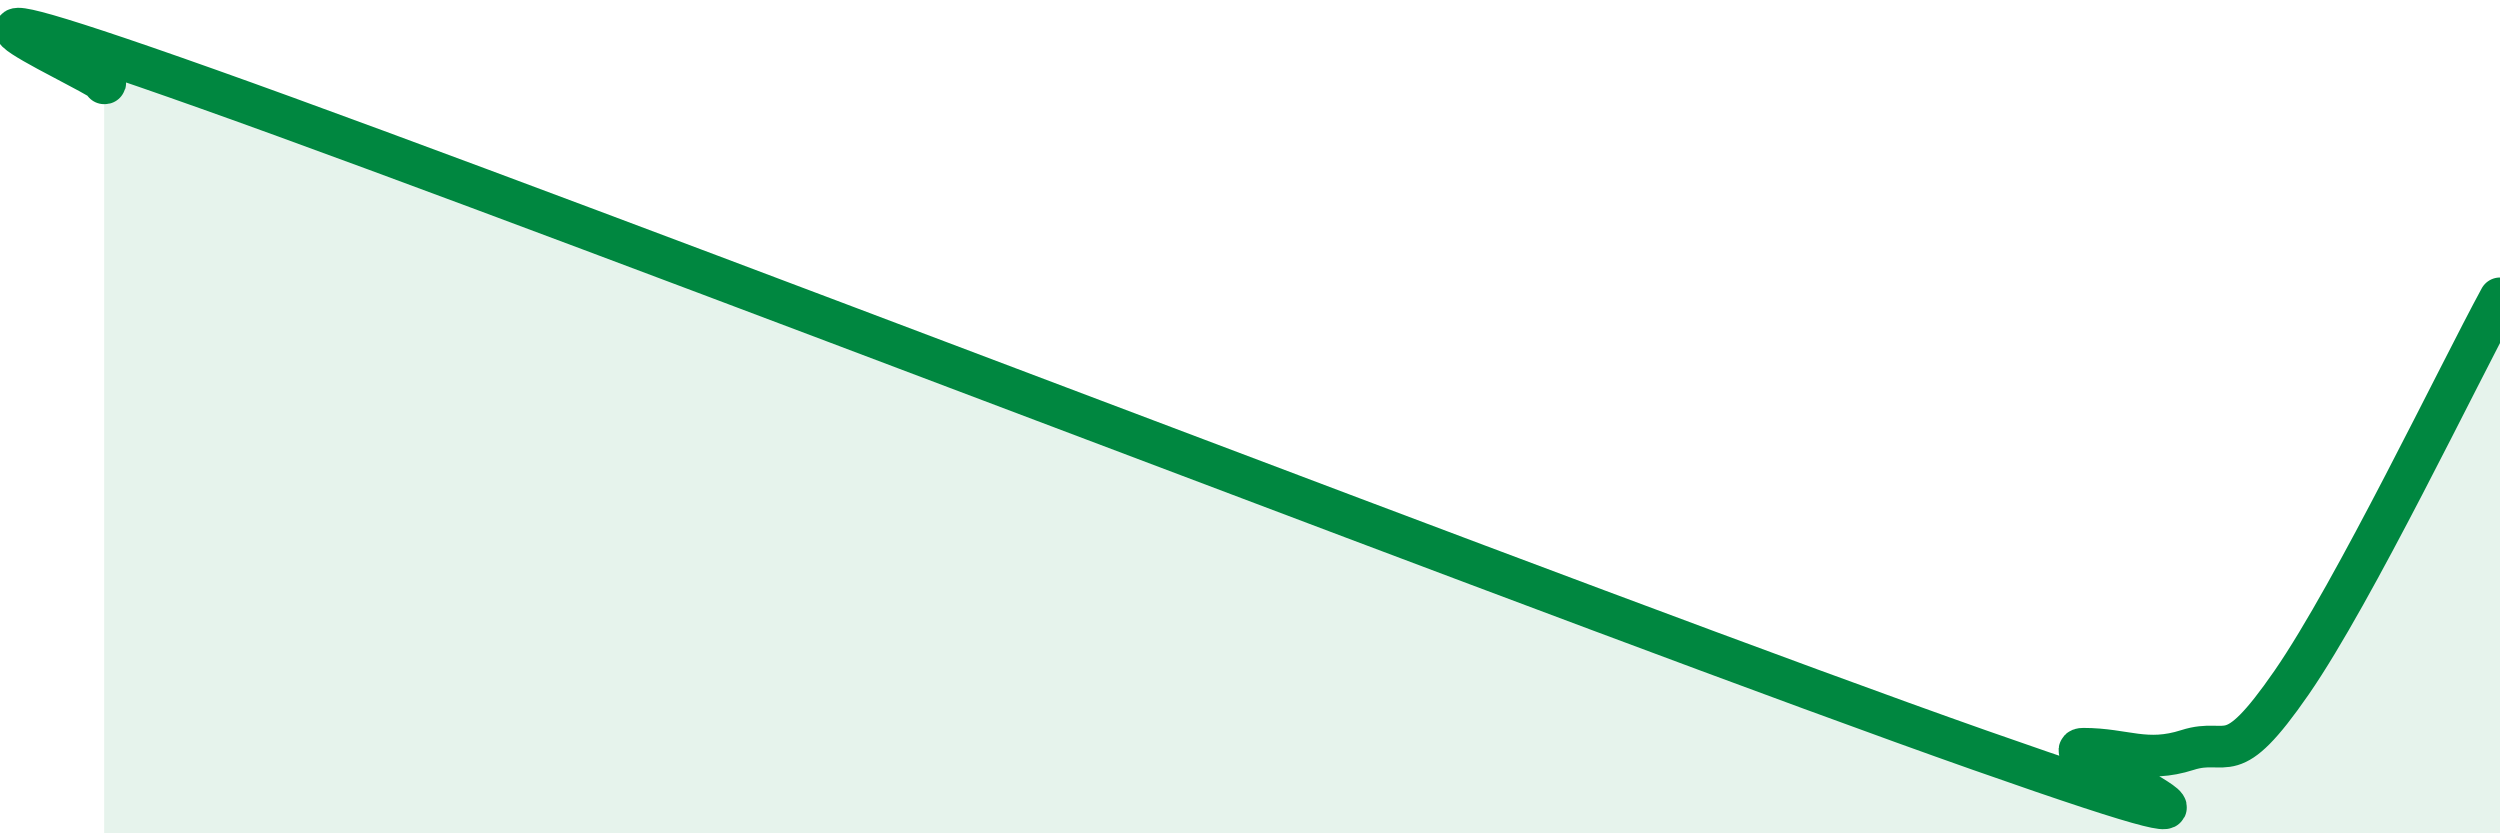
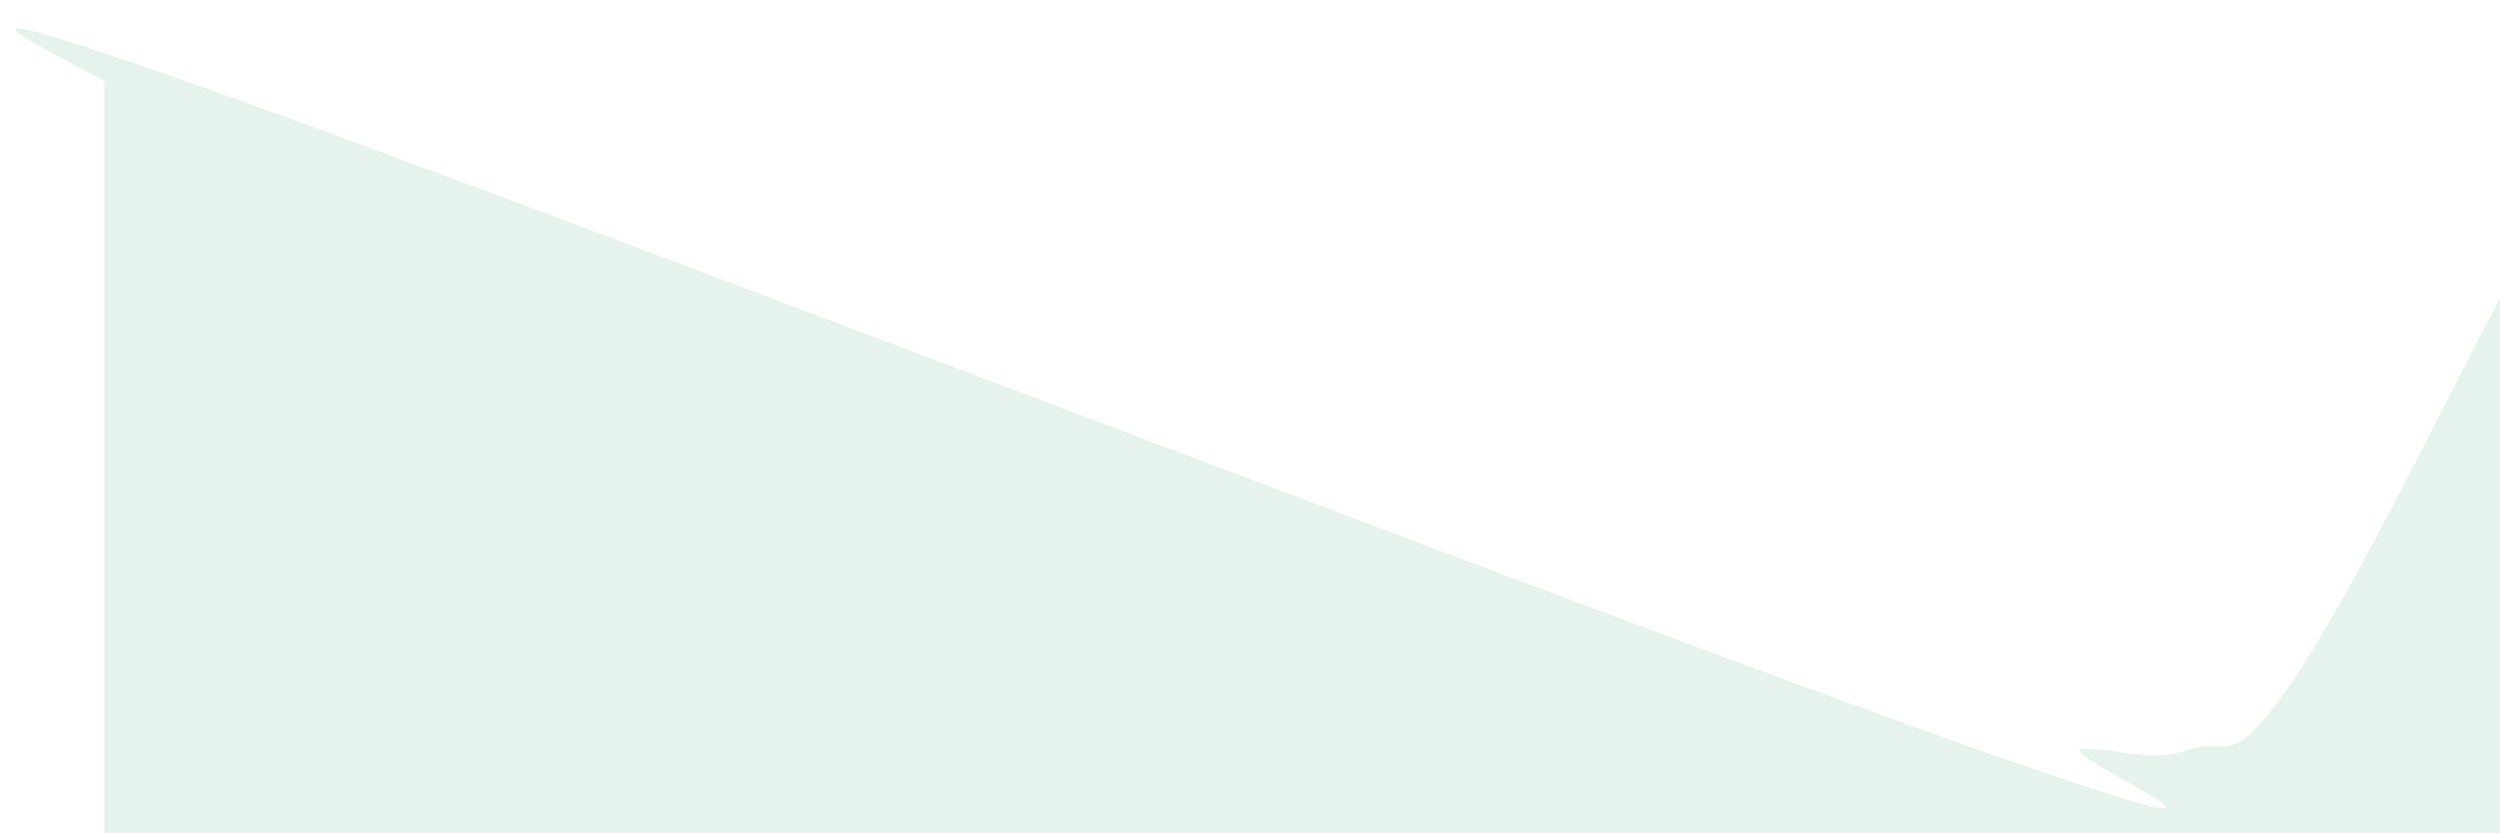
<svg xmlns="http://www.w3.org/2000/svg" width="60" height="20" viewBox="0 0 60 20">
-   <path d="M 2.5,2 C 3,2.03 -4,-1.06 5,2.14 C 14,5.34 38.5,14.83 47.5,18 C 56.5,21.17 49,17.97 50,17.97 C 51,17.97 51.5,18.32 52.5,18 C 53.5,17.68 53.5,18.55 55,16.38 C 56.5,14.21 59,9 60,7.16L60 20L2.5 20Z" fill="#008740" opacity="0.1" stroke-linecap="round" stroke-linejoin="round" />
-   <path d="M 2.5,2 C 3,2.03 -4,-1.06 5,2.14 C 14,5.34 38.5,14.83 47.5,18 C 56.5,21.17 49,17.97 50,17.97 C 51,17.97 51.5,18.32 52.5,18 C 53.5,17.68 53.5,18.55 55,16.38 C 56.5,14.21 59,9 60,7.16" stroke="#008740" stroke-width="1" fill="none" stroke-linecap="round" stroke-linejoin="round" />
+   <path d="M 2.5,2 C 3,2.03 -4,-1.06 5,2.14 C 14,5.34 38.5,14.83 47.5,18 C 56.5,21.17 49,17.97 50,17.97 C 51,17.97 51.5,18.32 52.5,18 C 53.5,17.68 53.5,18.55 55,16.38 C 56.5,14.21 59,9 60,7.16L60 20L2.5 20" fill="#008740" opacity="0.1" stroke-linecap="round" stroke-linejoin="round" />
</svg>